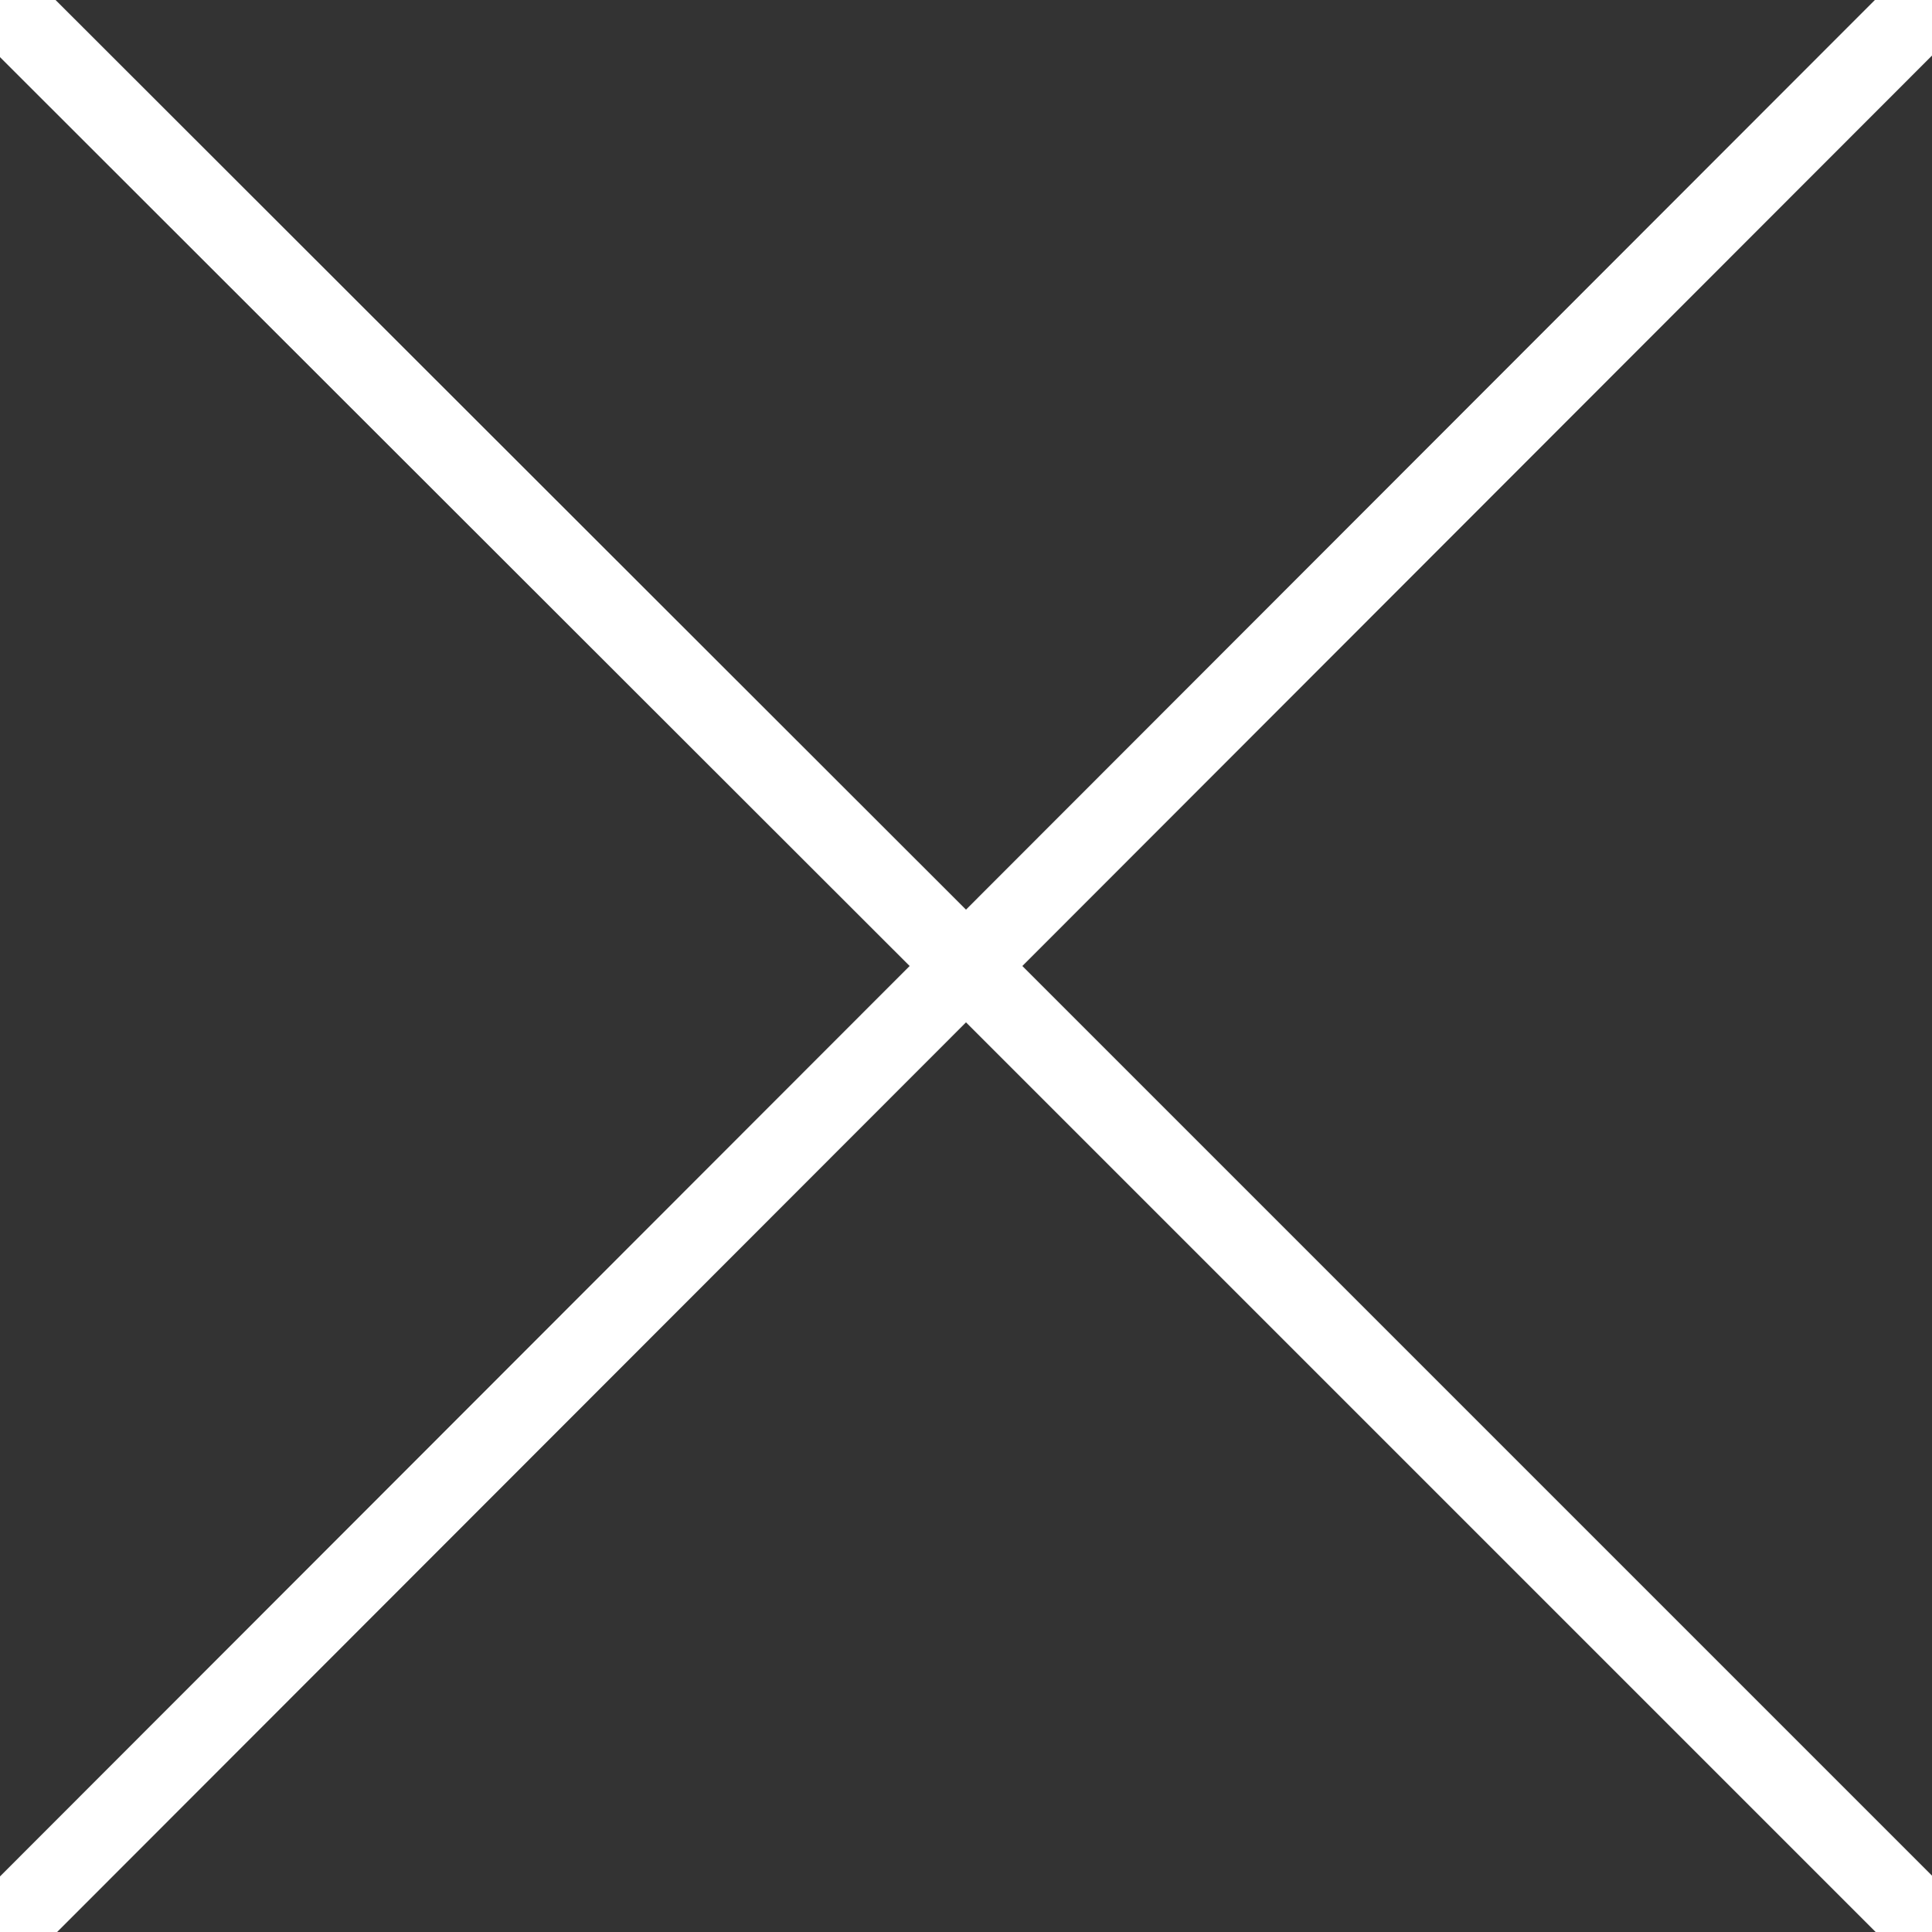
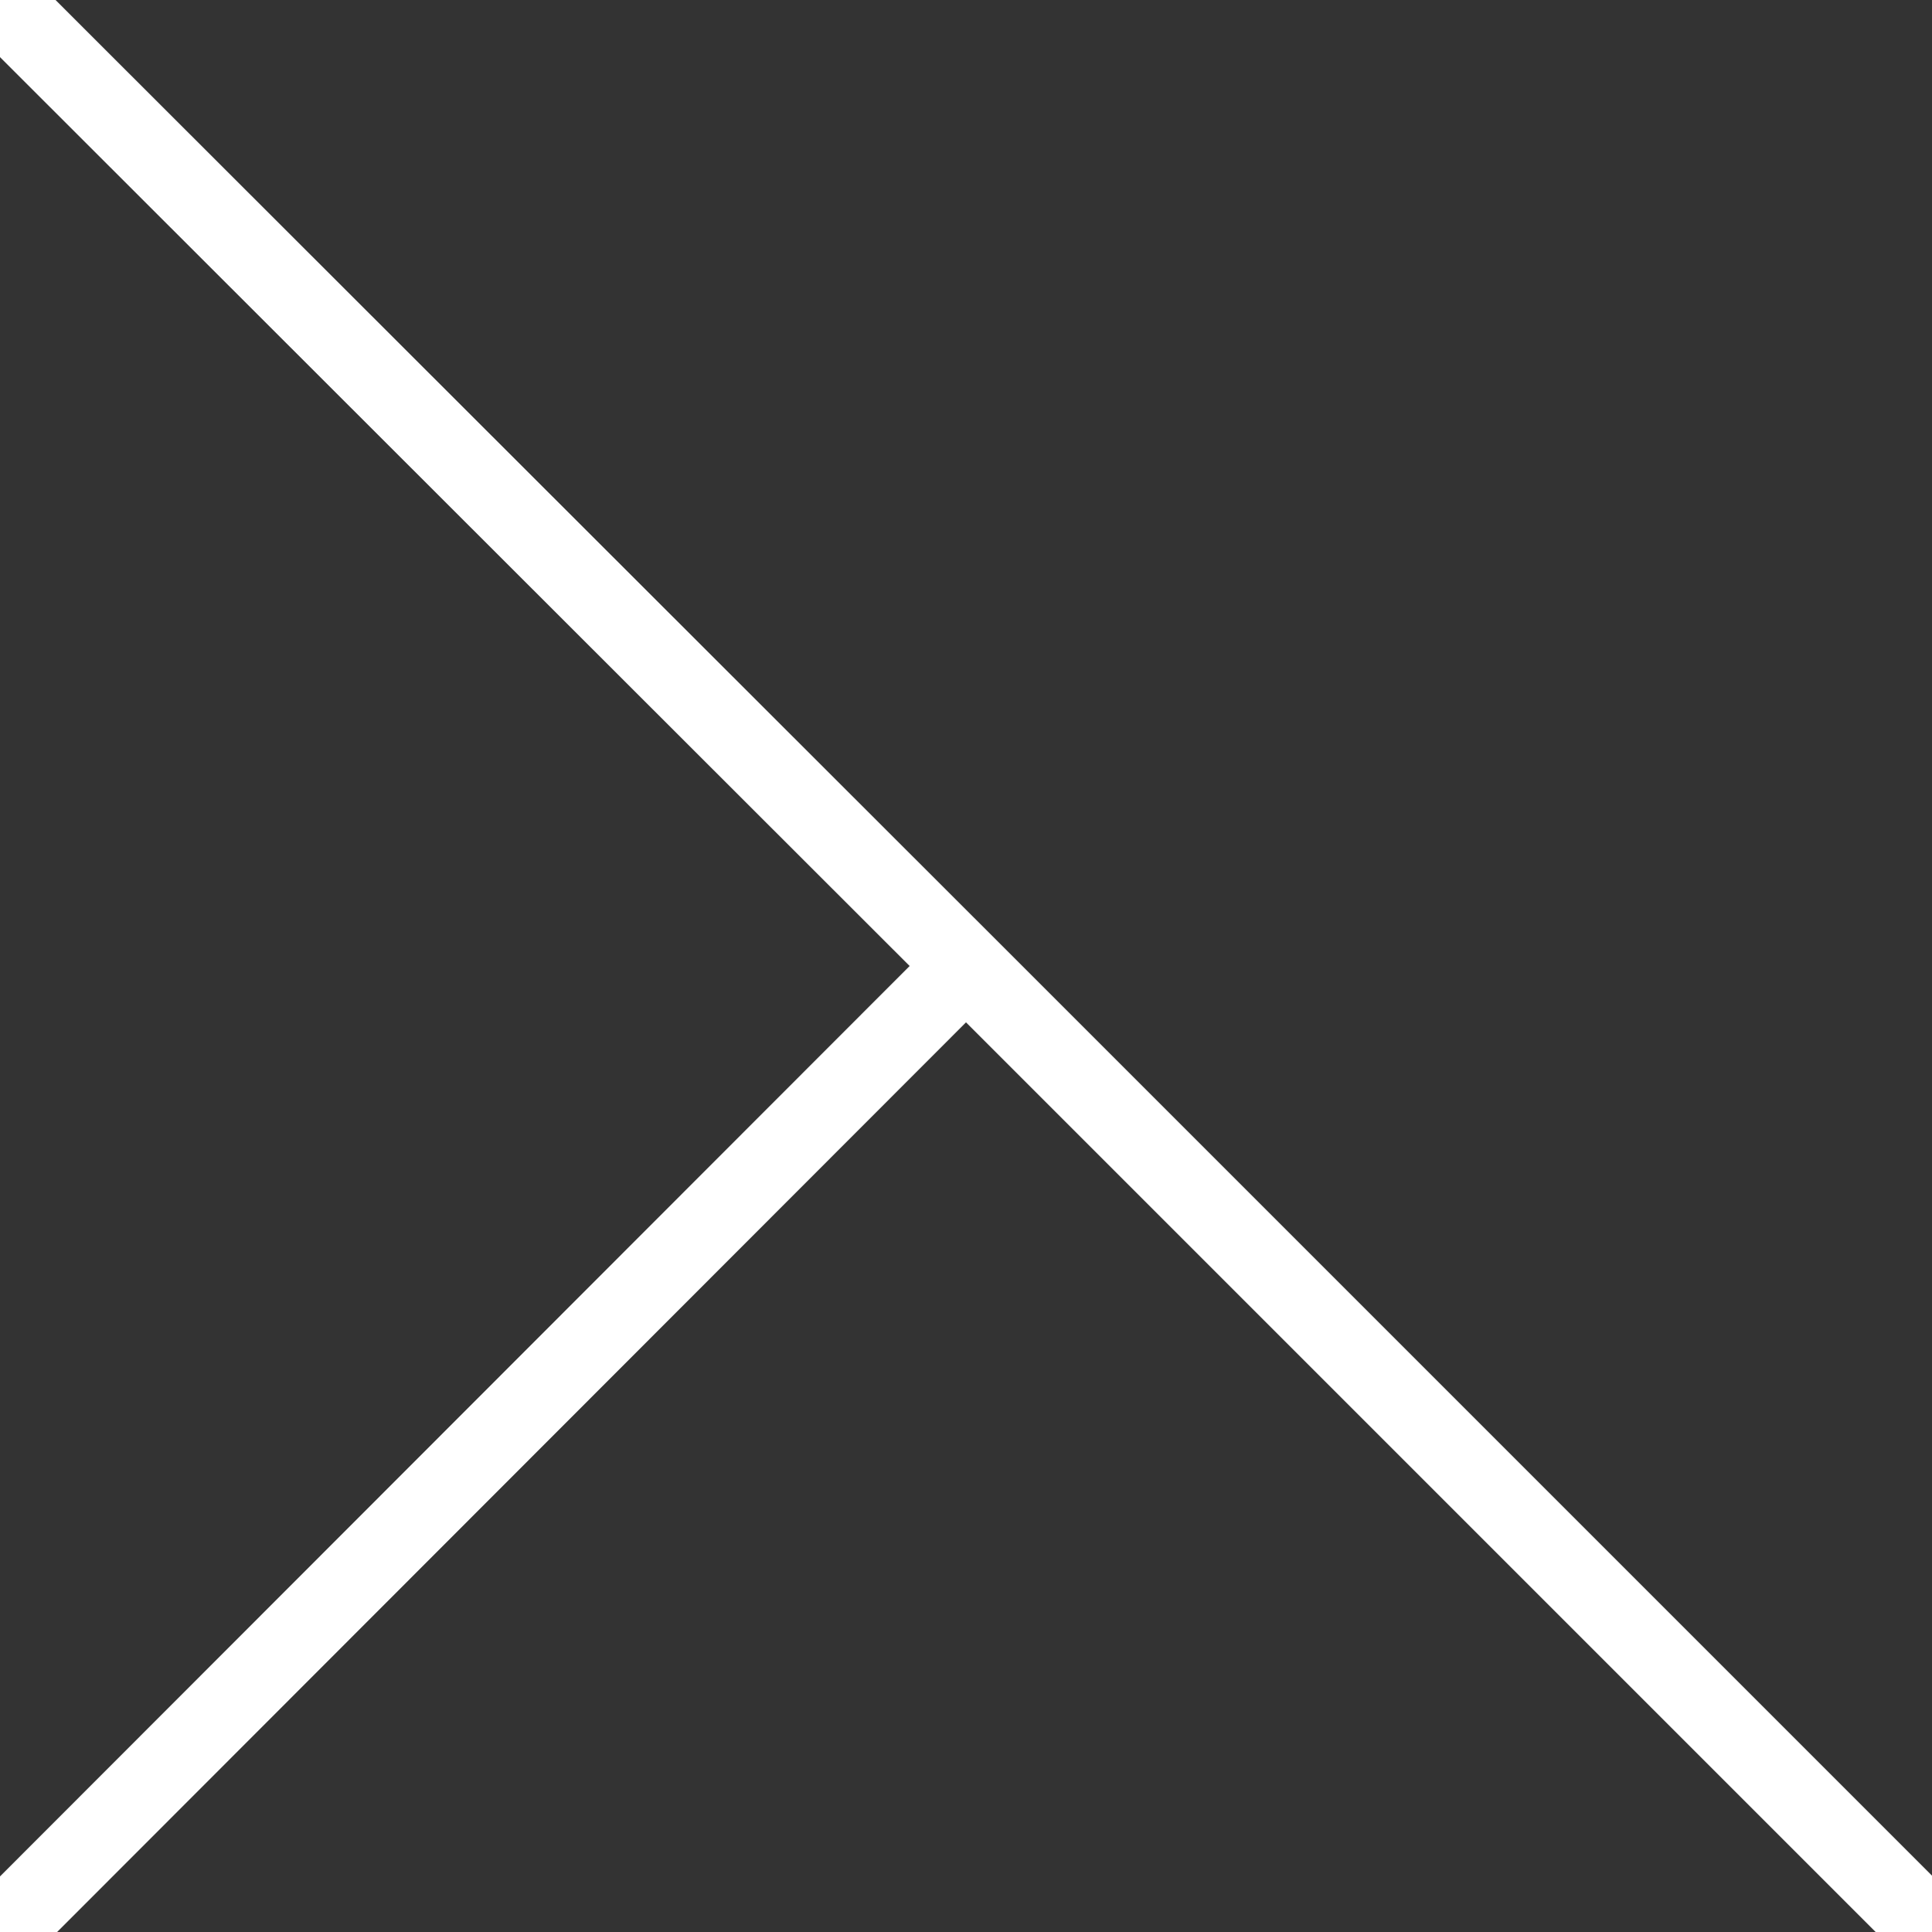
<svg xmlns="http://www.w3.org/2000/svg" width="24" height="24">
  <rect width="100%" height="100%" fill="#333333" stroke="none" />
  <defs>
    <style>.cls-1{fill:#fff;fill-rule:evenodd}</style>
  </defs>
-   <path d="M24.35 23.65l-.7.7L12 12.7.35 24.36l-.7-.7L11.3 12-.36.35l.7-.7L12 11.3 23.65-.36l.7.7L12.7 12z" class="cls-1" />
+   <path d="M24.35 23.65l-.7.7L12 12.7.35 24.36l-.7-.7L11.3 12-.36.35l.7-.7l.7.7L12.7 12z" class="cls-1" />
</svg>